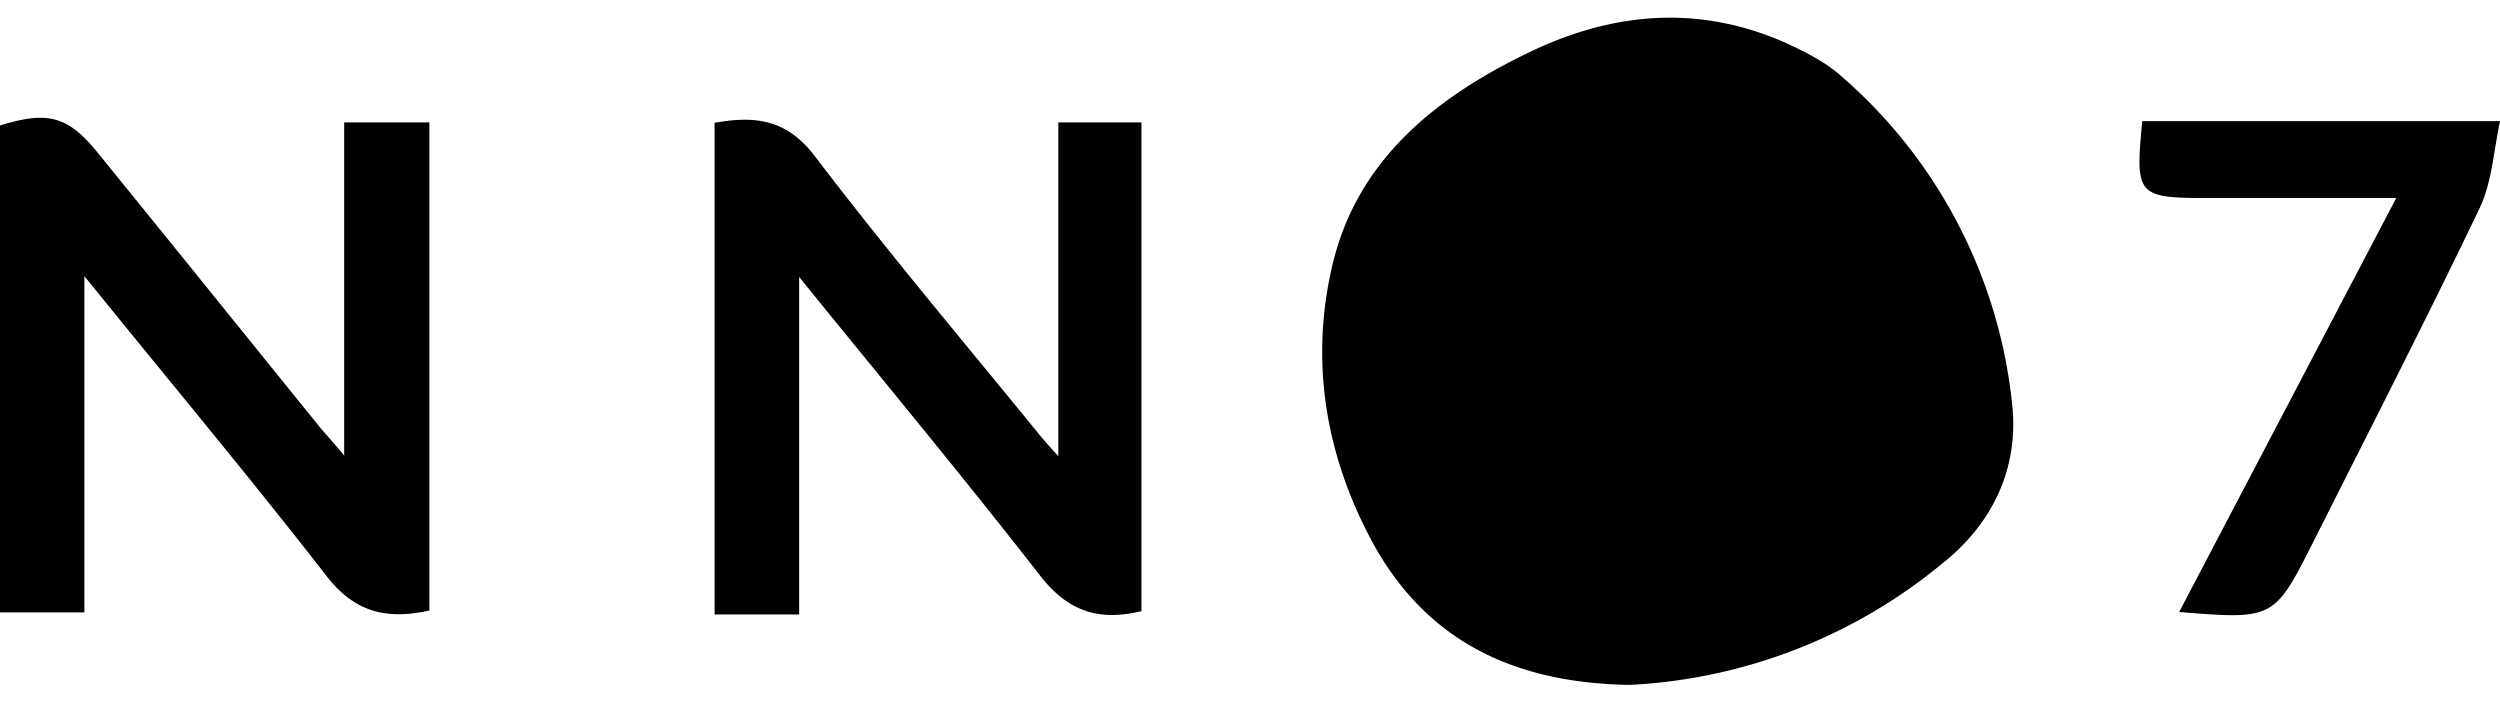
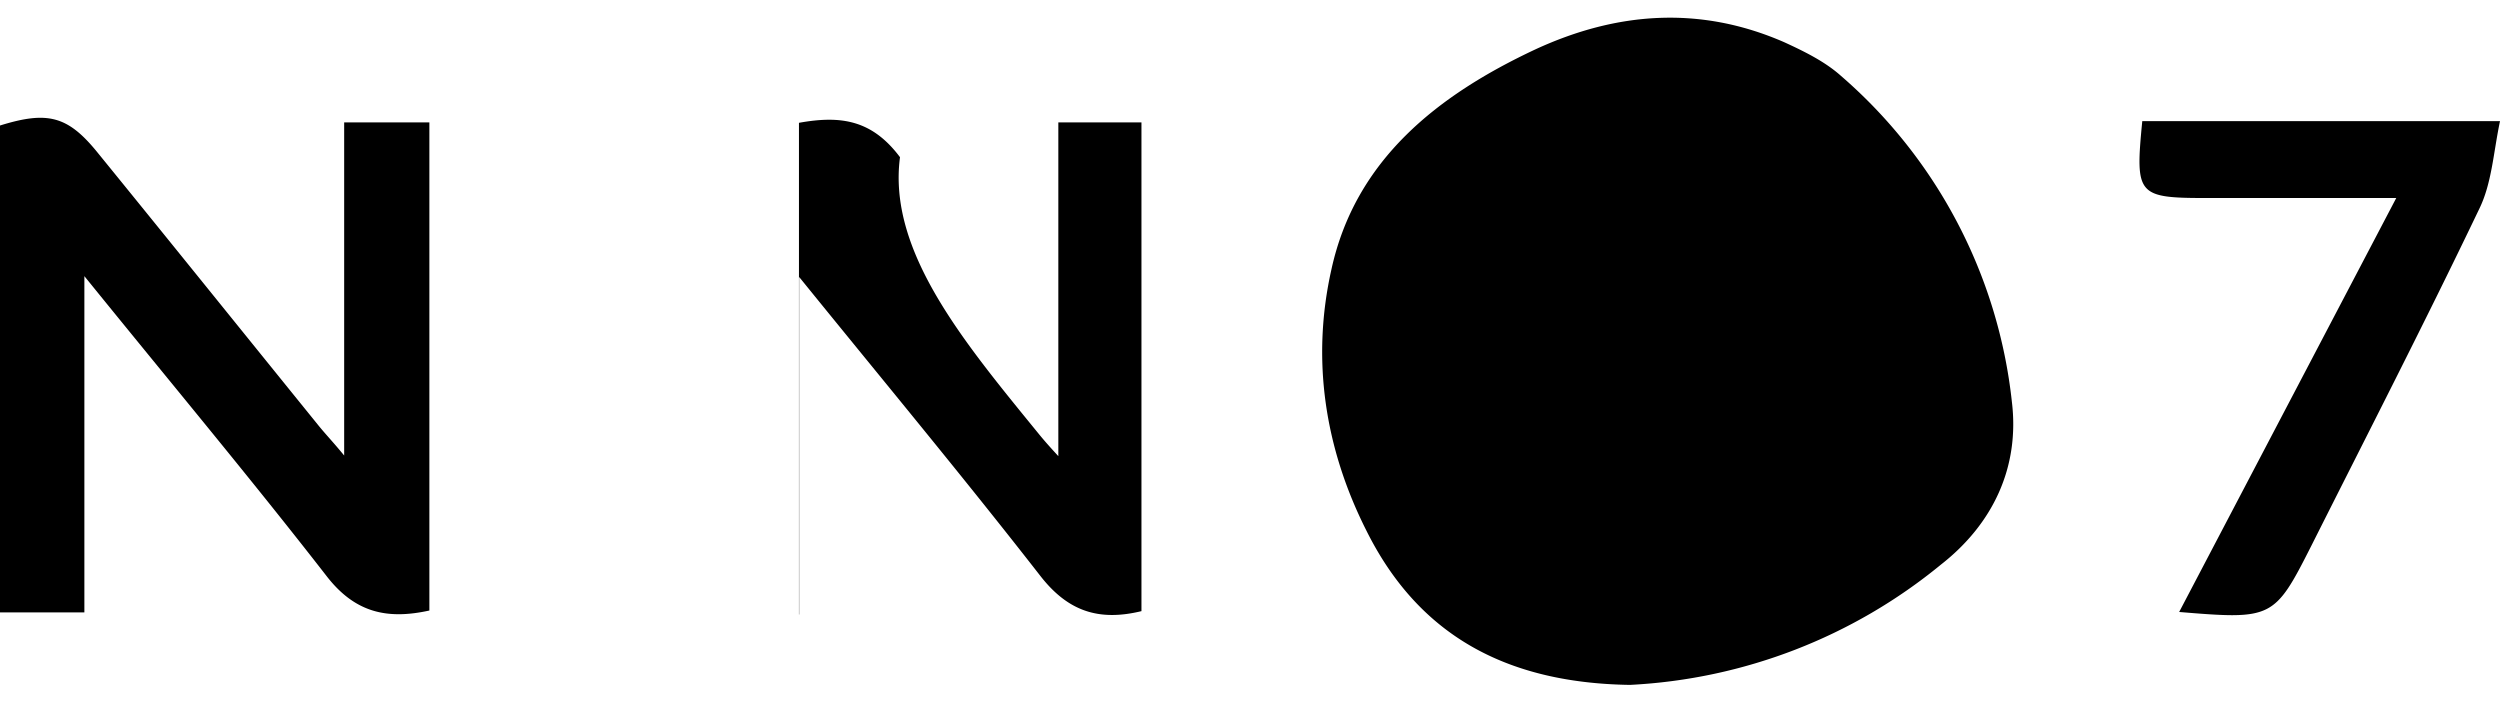
<svg xmlns="http://www.w3.org/2000/svg" width="64" height="18" viewBox="0 0 120 32">
-   <path fill="black" d="M78.24 32c-6.1-.09-10.22-2.51-12.66-7.42-2-3.97-2.64-8.22-1.67-12.53 1.15-5.25 5.08-8.35 9.8-10.56 3.9-1.8 7.9-2.1 11.93-.34.96.44 1.96.93 2.73 1.62a24.11 24.11 0 018.2 15.64c.38 3.13-.9 5.86-3.41 7.82A25.55 25.55 0 0178.24 32zM16.52 20.98V5h4.09v23.43c-2 .44-3.54.12-4.9-1.61-3.69-4.75-7.58-9.4-11.66-14.44v16.14H0V5.15c2.28-.71 3.25-.46 4.66 1.27 3.54 4.35 7.04 8.7 10.58 13.07.35.44.74.84 1.28 1.5zM38.35 28.62H34.3V5.02c2-.36 3.5-.15 4.85 1.65C42.6 11.2 46.3 15.58 49.9 20c.23.28.45.53.9 1.02V5h3.99v23.46c-2.06.5-3.54 0-4.86-1.7-3.7-4.75-7.55-9.38-11.57-14.34v16.2zM102.83 4.94H120c-.32 1.52-.39 2.98-1 4.22-2.6 5.43-5.36 10.8-8.06 16.17-1.77 3.5-1.87 3.54-6.34 3.17l10.42-19.87h-9c-3.44 0-3.54-.1-3.19-3.7z" />
+   <path fill="black" d="M78.24 32c-6.1-.09-10.22-2.51-12.66-7.42-2-3.97-2.64-8.22-1.67-12.53 1.15-5.25 5.08-8.35 9.8-10.56 3.9-1.8 7.9-2.1 11.93-.34.96.44 1.96.93 2.73 1.62a24.11 24.11 0 018.2 15.64c.38 3.13-.9 5.86-3.41 7.82A25.55 25.55 0 0178.24 32zM16.52 20.98V5h4.09v23.43c-2 .44-3.54.12-4.9-1.61-3.69-4.75-7.58-9.4-11.66-14.44v16.14H0V5.15c2.28-.71 3.25-.46 4.66 1.27 3.54 4.35 7.04 8.7 10.58 13.07.35.44.74.84 1.28 1.5zM38.35 28.62V5.02c2-.36 3.5-.15 4.85 1.65C42.6 11.2 46.3 15.58 49.9 20c.23.28.45.53.9 1.02V5h3.99v23.46c-2.06.5-3.54 0-4.86-1.7-3.7-4.75-7.55-9.38-11.57-14.34v16.2zM102.83 4.94H120c-.32 1.52-.39 2.98-1 4.22-2.6 5.43-5.36 10.8-8.06 16.17-1.77 3.5-1.87 3.54-6.34 3.17l10.42-19.87h-9c-3.44 0-3.54-.1-3.19-3.7z" />
</svg>